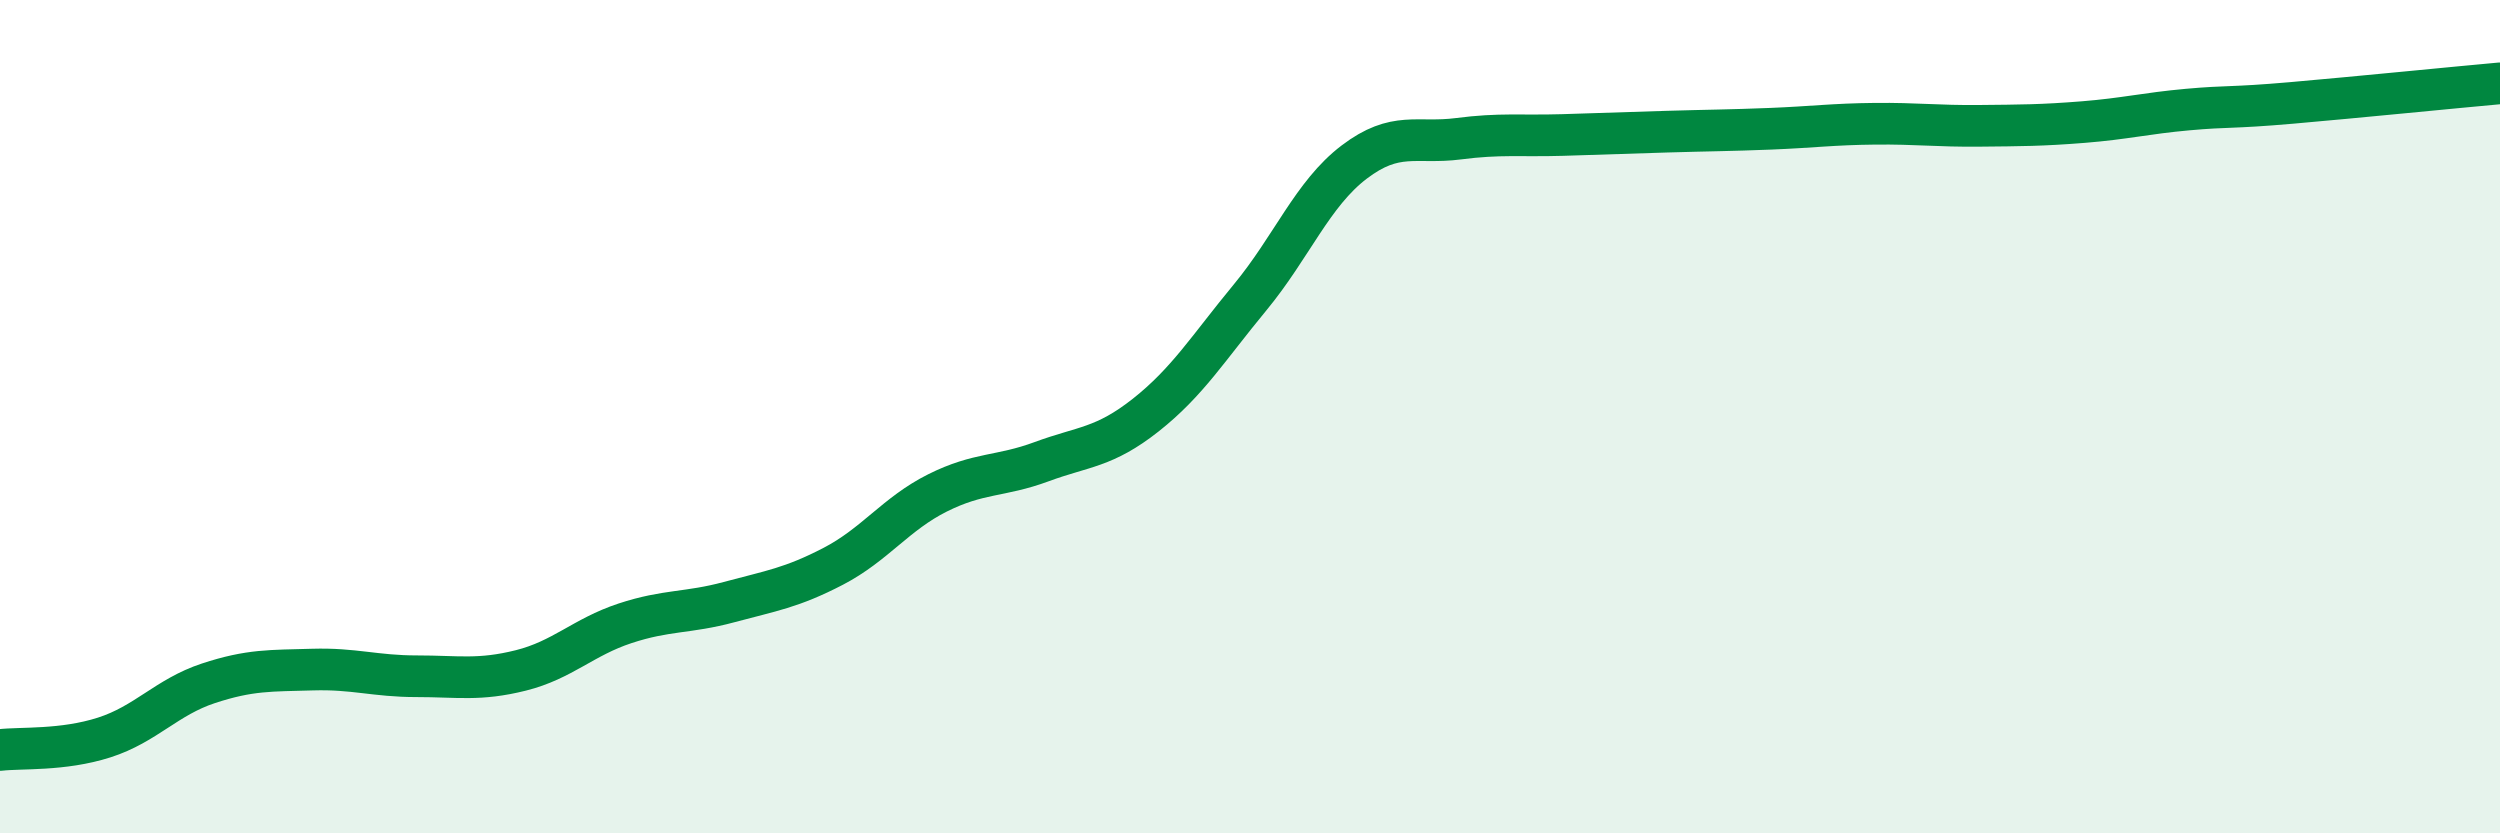
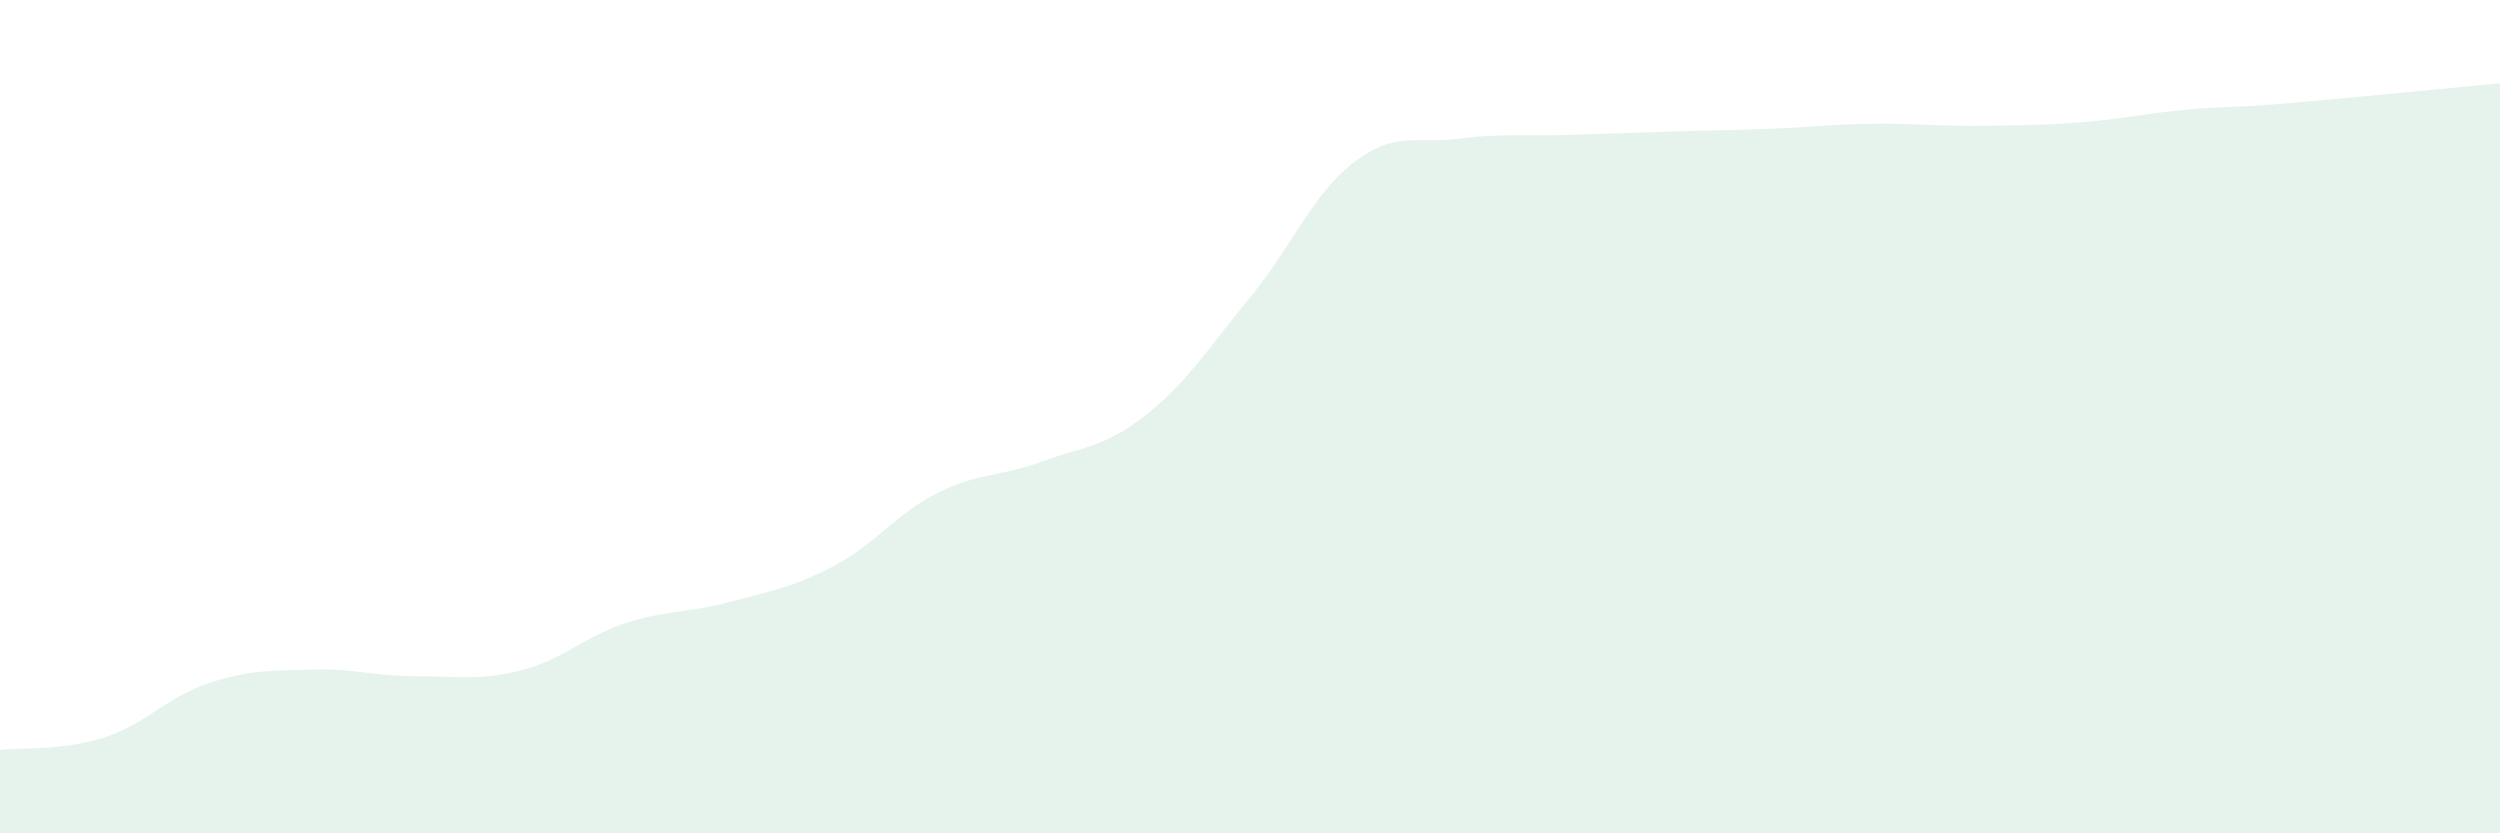
<svg xmlns="http://www.w3.org/2000/svg" width="60" height="20" viewBox="0 0 60 20">
  <path d="M 0,18 C 0.5,17.94 1.5,18.02 2.5,17.7 C 3.5,17.38 4,16.73 5,16.4 C 6,16.07 6.5,16.1 7.5,16.07 C 8.5,16.04 9,16.23 10,16.23 C 11,16.23 11.5,16.34 12.5,16.09 C 13.5,15.84 14,15.29 15,14.96 C 16,14.63 16.5,14.72 17.5,14.45 C 18.5,14.18 19,14.11 20,13.59 C 21,13.07 21.5,12.33 22.5,11.83 C 23.5,11.33 24,11.45 25,11.08 C 26,10.71 26.5,10.75 27.5,9.96 C 28.5,9.17 29,8.35 30,7.14 C 31,5.93 31.5,4.65 32.5,3.89 C 33.5,3.13 34,3.46 35,3.33 C 36,3.2 36.5,3.27 37.5,3.24 C 38.5,3.21 39,3.19 40,3.16 C 41,3.13 41.5,3.13 42.5,3.09 C 43.5,3.05 44,2.98 45,2.97 C 46,2.96 46.5,3.03 47.5,3.02 C 48.5,3.01 49,3.01 50,2.93 C 51,2.85 51.5,2.72 52.5,2.63 C 53.5,2.54 53.5,2.6 55,2.47 C 56.5,2.34 59,2.09 60,2L60 20L0 20Z" fill="#008740" opacity="0.1" stroke-linecap="round" stroke-linejoin="round" />
-   <path d="M 0,18 C 0.5,17.94 1.5,18.02 2.5,17.7 C 3.5,17.38 4,16.73 5,16.4 C 6,16.07 6.5,16.1 7.5,16.07 C 8.5,16.04 9,16.23 10,16.23 C 11,16.23 11.5,16.34 12.5,16.09 C 13.5,15.84 14,15.29 15,14.96 C 16,14.63 16.5,14.72 17.5,14.45 C 18.5,14.18 19,14.11 20,13.59 C 21,13.07 21.5,12.33 22.5,11.83 C 23.5,11.33 24,11.45 25,11.08 C 26,10.71 26.5,10.75 27.5,9.96 C 28.5,9.17 29,8.35 30,7.14 C 31,5.93 31.5,4.65 32.5,3.89 C 33.5,3.13 34,3.46 35,3.33 C 36,3.2 36.5,3.27 37.5,3.24 C 38.5,3.21 39,3.19 40,3.16 C 41,3.13 41.5,3.13 42.5,3.09 C 43.5,3.05 44,2.98 45,2.97 C 46,2.96 46.5,3.03 47.5,3.02 C 48.5,3.01 49,3.01 50,2.93 C 51,2.85 51.5,2.72 52.5,2.63 C 53.5,2.54 53.5,2.6 55,2.47 C 56.5,2.34 59,2.09 60,2" stroke="#008740" stroke-width="1" fill="none" stroke-linecap="round" stroke-linejoin="round" />
</svg>